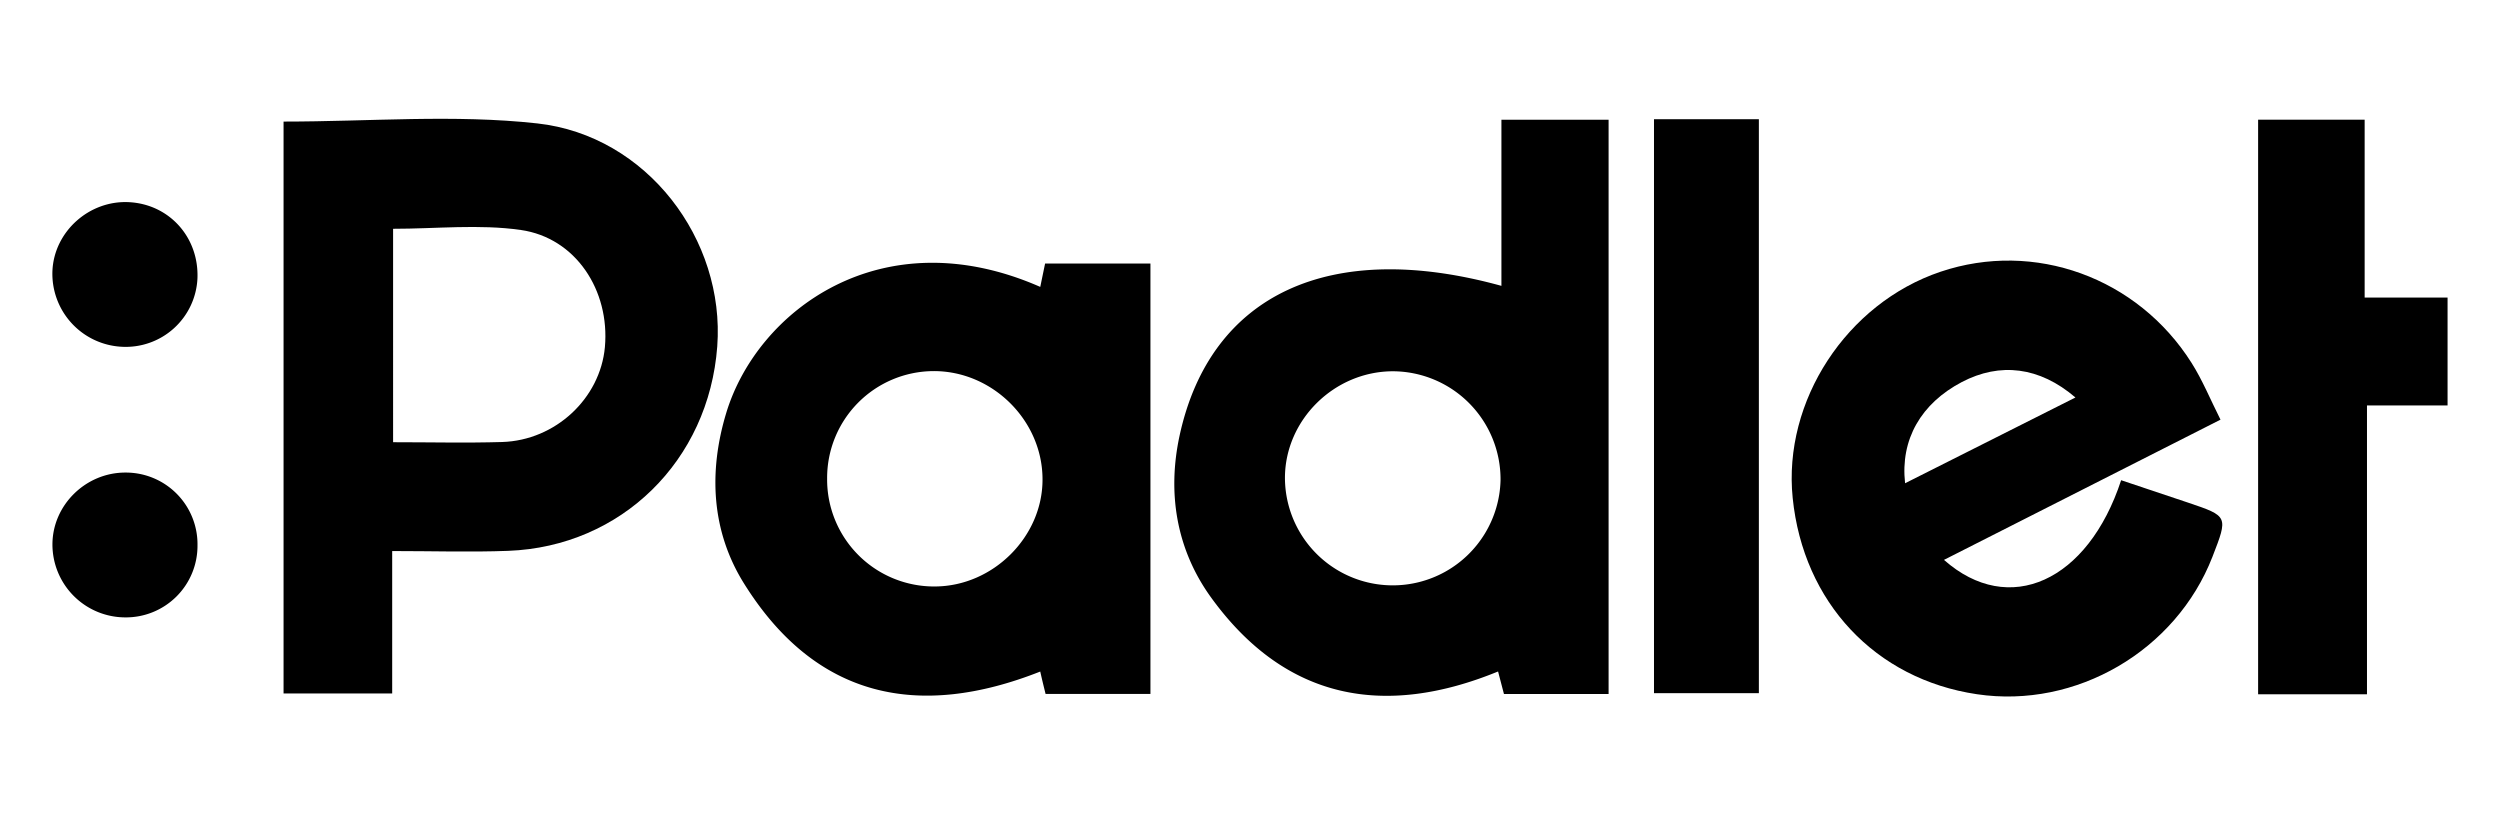
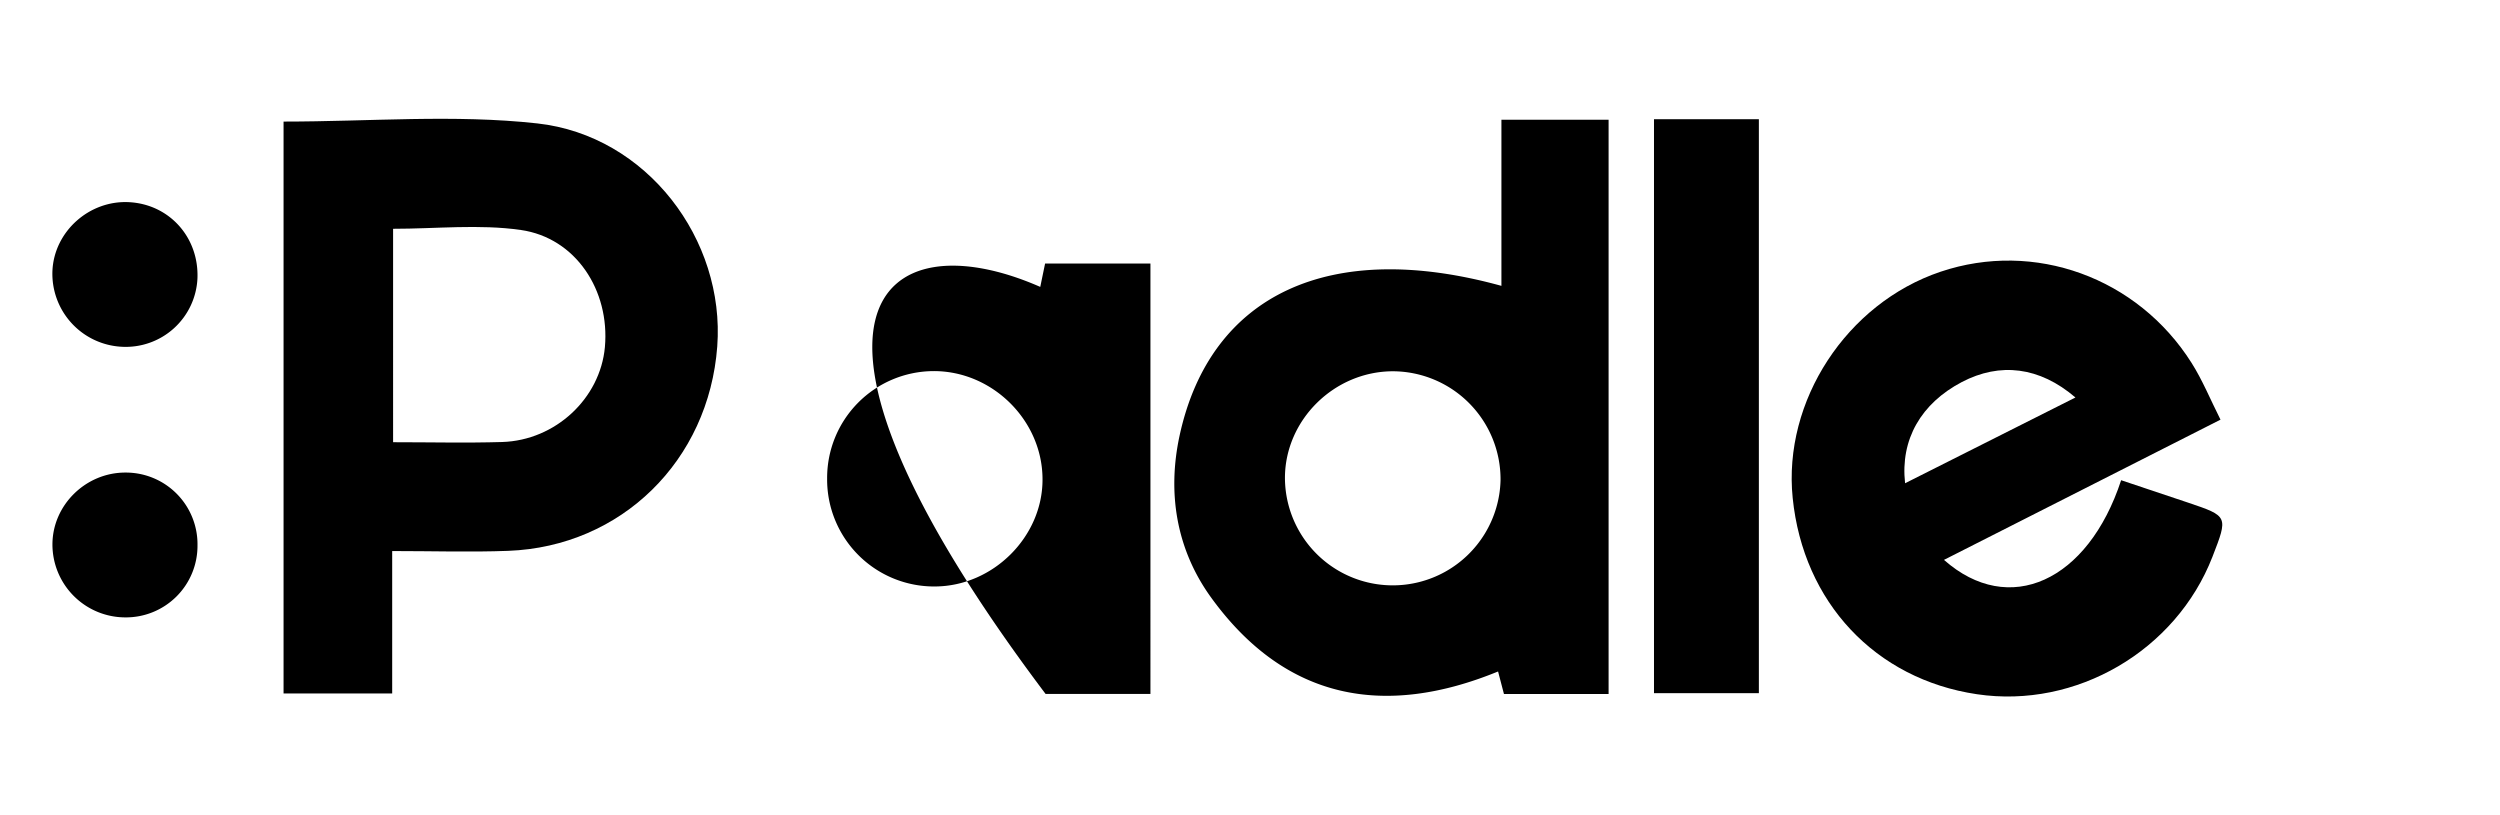
<svg xmlns="http://www.w3.org/2000/svg" id="Layer_1" data-name="Layer 1" viewBox="0 0 739 241">
  <defs>
    <style>.cls-1{fill:none;}</style>
  </defs>
  <title>padlet-logo-freelogovectors.net</title>
  <path d="M449.32,339V289.89H481V459.65H450.07c-.51-1.94-1.07-4.09-1.74-6.66-33.57,13.74-62.74,8.49-84.71-21.7-10.36-14.23-13.17-31-9.38-48.27C363.38,341.5,398.6,325,449.32,339Zm-.26,57.46a31.94,31.94,0,0,0-31.88-32.21c-17.29.06-31.76,14.33-31.85,31.4a31.87,31.87,0,0,0,63.73.81Z" transform="translate(-5.5 -254.5)" />
  <path d="M89.32,290.44c25.47,0,50.49-2.17,75,.54,32.42,3.58,55.55,34.36,53.2,65.92-2.51,33.77-28.34,59.17-61.8,60.43-11.15.42-22.33.06-34.29.06v42.09H89.32Zm32.38,94.78c11.1,0,21.67.26,32.23-.06,15.79-.49,29-12.91,30.38-28.06,1.5-16.75-8.61-32.29-24.86-34.62-12.28-1.76-25-.35-37.75-.35Z" transform="translate(-5.5 -254.5)" />
-   <path d="M313,339.31c.53-2.57.94-4.53,1.43-6.91h31.14V459.62h-31c-.44-1.82-1-4-1.57-6.61-35.9,14.18-66.29,8-87.52-25.95-9.71-15.5-10.58-33.11-5.28-50.57C229.33,346.47,266,318.67,313,339.31Zm-63,56.62a31.62,31.62,0,0,0,32,31.93c17.12-.14,31.72-14.73,31.67-31.66,0-17.47-14.9-32.15-32.37-32A31.58,31.58,0,0,0,250,395.93Z" transform="translate(-5.5 -254.5)" />
+   <path d="M313,339.31c.53-2.57.94-4.53,1.43-6.91h31.14V459.62h-31C229.33,346.47,266,318.67,313,339.31Zm-63,56.62a31.62,31.62,0,0,0,32,31.93c17.12-.14,31.72-14.73,31.67-31.66,0-17.47-14.9-32.15-32.37-32A31.58,31.58,0,0,0,250,395.93Z" transform="translate(-5.5 -254.5)" />
  <path d="M661.88,378.55,580.14,420c19.2,17,42.56,6.39,52.37-23.55,6.6,2.21,13.22,4.4,19.82,6.64,11.84,4,11.83,4,7.17,16-10.8,27.77-40.29,45-69.64,40.62-30-4.46-51.3-27.14-54.44-58-2.92-28.66,15.94-57.53,43.69-66.88s58.22,1.67,74.2,26.91C656.55,366.86,658.86,372.55,661.88,378.55ZM619,372c-10.65-9.13-22.32-10.45-33.58-4.57-12,6.3-18.23,16.91-16.78,29.92Z" transform="translate(-5.5 -254.5)" />
-   <path d="M705.18,459.73H673V289.88h31.49v52.58H729v31.89H705.18Z" transform="translate(-5.5 -254.5)" />
  <path d="M494.42,289.74h31V459.4h-31Z" transform="translate(-5.5 -254.5)" />
  <path d="M43.62,314.26c11.92.62,20.69,10.36,20.25,22.48A21.23,21.23,0,0,1,41.42,357,21.61,21.61,0,0,1,21,334.52C21.53,322.93,31.88,313.66,43.62,314.26Z" transform="translate(-5.5 -254.5)" />
  <path d="M63.88,415.7A21.16,21.16,0,0,1,42.41,437,21.57,21.57,0,0,1,21,415.45c0-11.61,9.82-21.3,21.63-21.26A21.19,21.19,0,0,1,63.88,415.7Z" transform="translate(-5.5 -254.5)" />
  <rect class="cls-1" width="739" height="241" />
</svg>